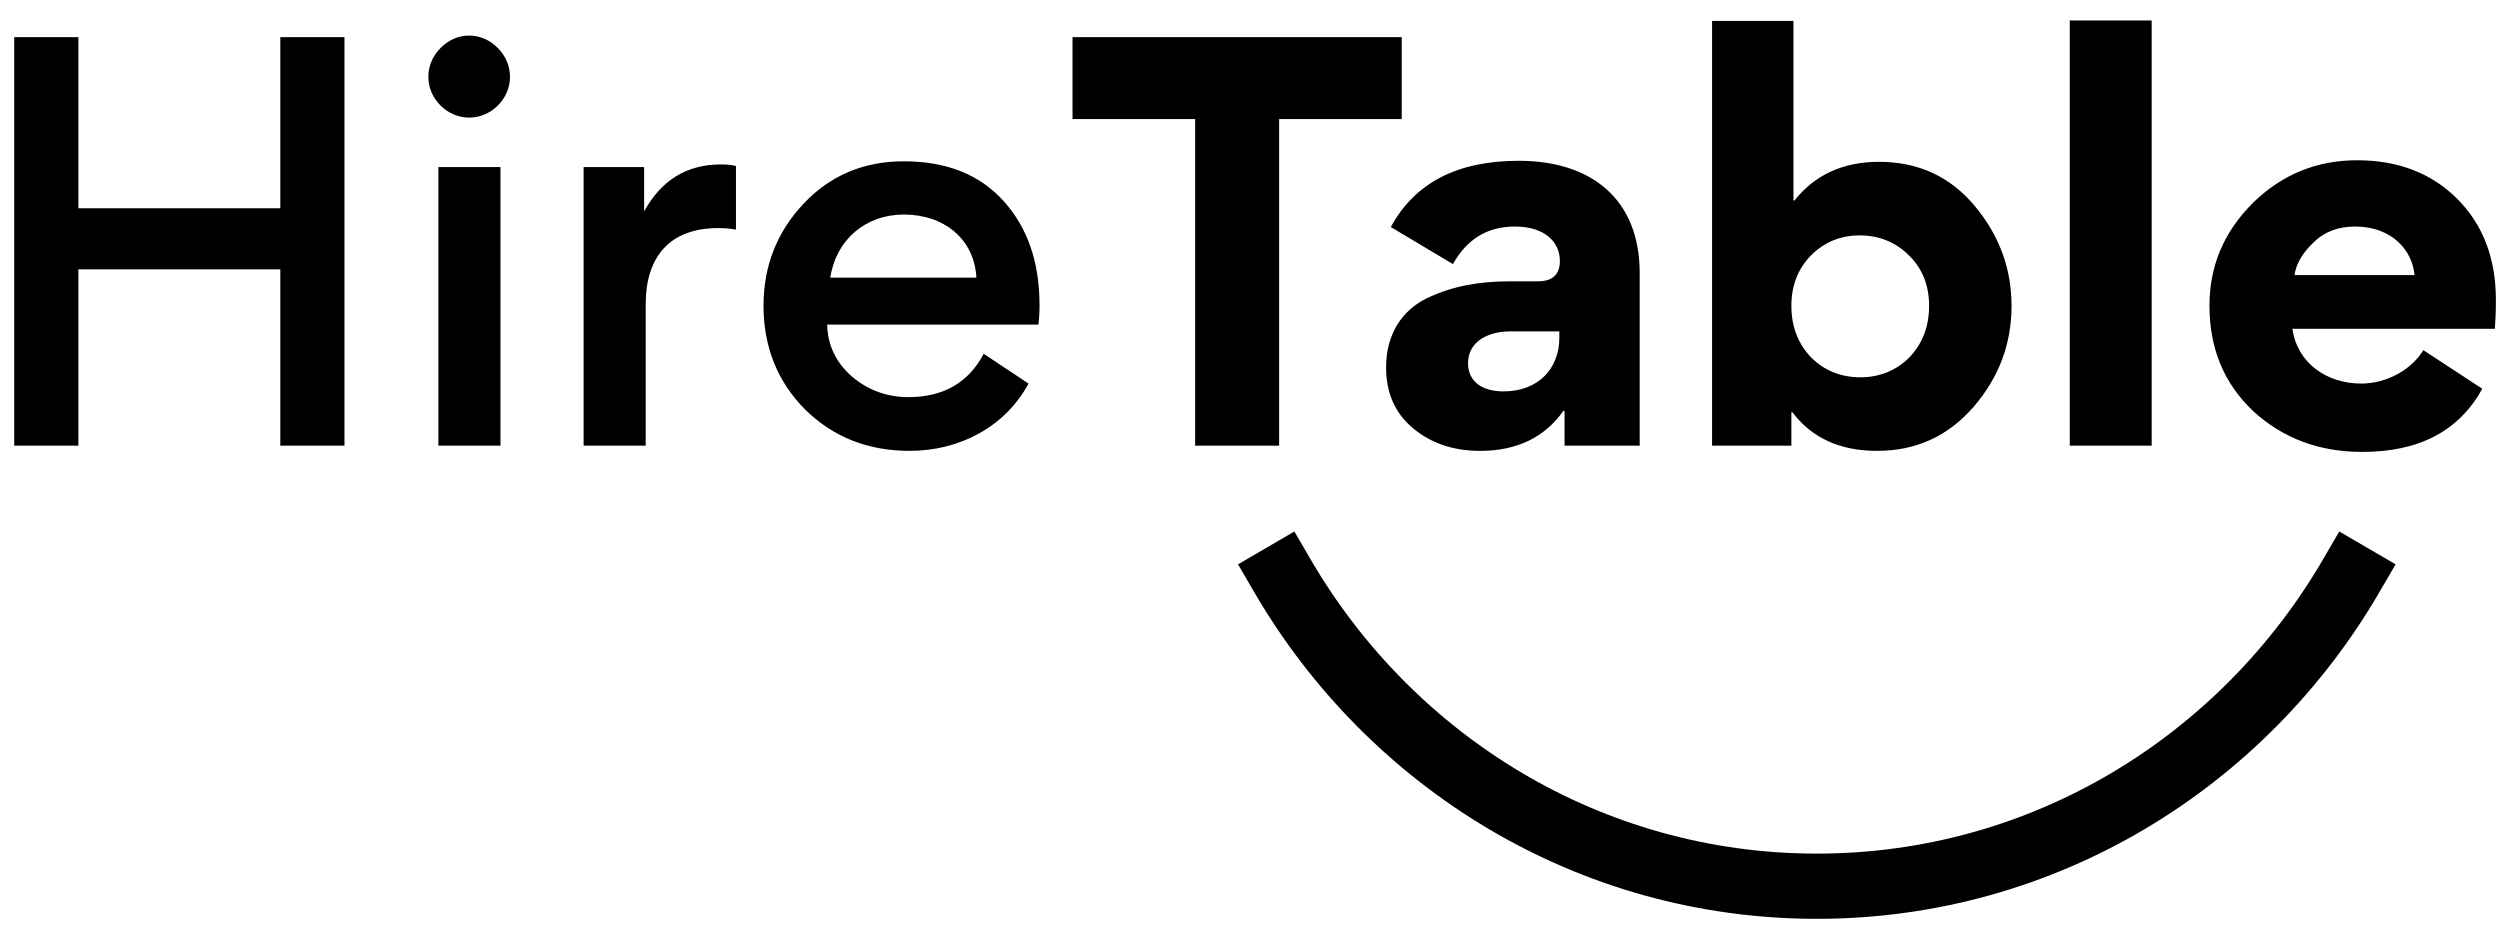
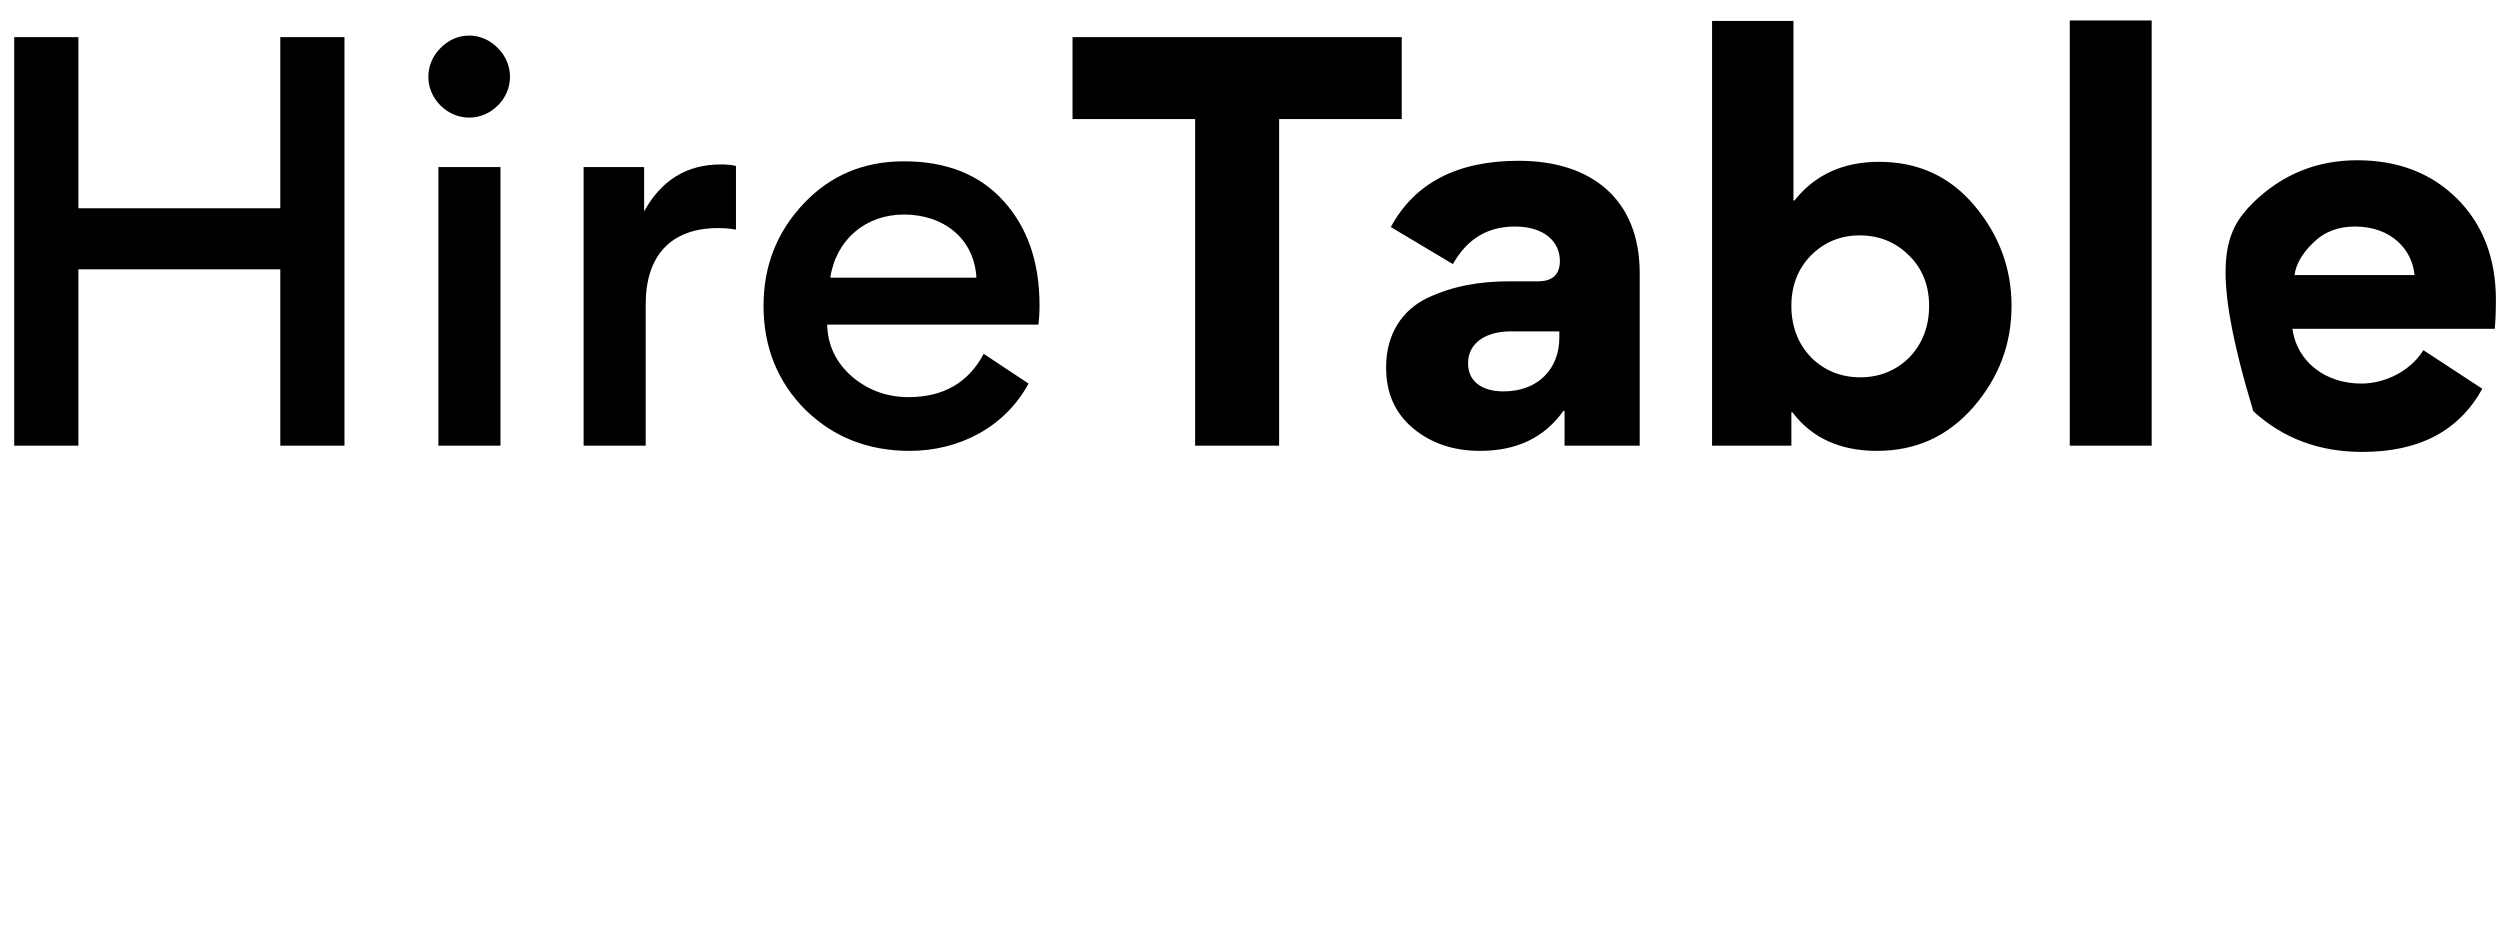
<svg xmlns="http://www.w3.org/2000/svg" width="115" height="43" viewBox="0 0 115 43" fill="none">
-   <path d="M0.654 20.5V1.708H3.606V9.58H12.894V1.708H15.846V20.5H12.894V12.388H3.606V20.5H0.654ZM20.262 4.852C19.518 4.108 19.518 2.956 20.262 2.212C21.006 1.444 22.158 1.444 22.902 2.212C23.646 2.956 23.646 4.108 22.902 4.852C22.158 5.596 21.006 5.596 20.262 4.852ZM23.022 7.684V20.5H20.166V7.684H23.022ZM33.854 7.636V10.564C33.614 10.516 33.35 10.492 33.038 10.492C30.854 10.492 29.702 11.764 29.702 13.996V20.5H26.846V7.684H29.63V9.724C30.422 8.284 31.598 7.564 33.158 7.564C33.47 7.564 33.686 7.588 33.854 7.636ZM47.77 14.932H38.05C38.074 15.892 38.458 16.684 39.202 17.332C39.946 17.956 40.81 18.268 41.794 18.268C43.402 18.268 44.554 17.596 45.25 16.276L47.314 17.644C46.234 19.636 44.146 20.74 41.842 20.74C39.946 20.74 38.338 20.116 37.042 18.844C35.77 17.572 35.122 15.964 35.122 14.068C35.122 12.22 35.746 10.66 36.97 9.364C38.194 8.068 39.73 7.42 41.578 7.42C43.522 7.42 45.058 8.02 46.162 9.244C47.266 10.468 47.818 12.052 47.818 14.044C47.818 14.428 47.794 14.716 47.77 14.932ZM41.578 9.868C39.826 9.868 38.458 11.02 38.194 12.772H44.914C44.818 10.972 43.402 9.868 41.578 9.868ZM54.976 20.5V5.476H49.336V1.708H64.48V5.476H58.84V20.5H54.976ZM68.082 20.74C66.882 20.74 65.85 20.404 65.01 19.708C64.17 19.012 63.762 18.076 63.762 16.924V16.876C63.762 15.364 64.506 14.26 65.658 13.708C66.834 13.156 68.034 12.94 69.474 12.94H70.746C71.418 12.94 71.754 12.628 71.754 12.004C71.754 11.116 71.034 10.42 69.69 10.42C68.418 10.42 67.482 10.996 66.834 12.148L63.978 10.444C65.082 8.404 67.05 7.396 69.858 7.396C73.242 7.396 75.426 9.196 75.426 12.556V20.5H71.97V18.916L71.922 18.892C71.058 20.116 69.786 20.74 68.082 20.74ZM69.162 18.004C70.77 18.004 71.73 16.948 71.73 15.532V15.244H69.474C68.394 15.244 67.53 15.748 67.53 16.708C67.53 17.572 68.202 18.004 69.162 18.004ZM82.499 0.964V9.22H82.547C83.483 8.044 84.779 7.444 86.435 7.444C88.235 7.444 89.699 8.116 90.827 9.46C91.955 10.804 92.531 12.34 92.531 14.068C92.531 15.82 91.955 17.356 90.779 18.724C89.603 20.068 88.139 20.74 86.339 20.74C84.635 20.74 83.339 20.14 82.451 18.964H82.403V20.5H78.755V0.964H82.499ZM82.403 14.068C82.403 15.028 82.715 15.82 83.315 16.444C83.915 17.044 84.683 17.356 85.571 17.356C86.459 17.356 87.227 17.044 87.827 16.444C88.427 15.82 88.739 15.028 88.739 14.068C88.739 13.132 88.427 12.34 87.803 11.74C87.203 11.14 86.435 10.828 85.547 10.828C84.659 10.828 83.915 11.14 83.315 11.74C82.715 12.34 82.403 13.132 82.403 14.068ZM98.977 0.94V20.5H95.209V0.94H98.977ZM114.763 15.124H105.451C105.667 16.684 107.011 17.644 108.619 17.644C109.747 17.644 110.899 17.044 111.475 16.108L114.187 17.884C113.107 19.828 111.283 20.788 108.667 20.788C106.675 20.788 105.019 20.164 103.651 18.916C102.307 17.644 101.635 16.036 101.635 14.068C101.635 12.22 102.307 10.66 103.627 9.34C104.971 8.02 106.579 7.372 108.427 7.372C110.323 7.372 111.859 7.972 113.035 9.148C114.211 10.324 114.811 11.884 114.811 13.78C114.811 14.38 114.787 14.836 114.763 15.124ZM105.547 12.652H111.067C110.971 11.524 110.035 10.42 108.331 10.42C107.563 10.42 106.915 10.66 106.411 11.164C105.907 11.644 105.619 12.148 105.547 12.652Z" fill="black" />
-   <path d="M59 26.5C63.978 35.037 73.114 40.766 83.573 40.766C94.033 40.766 103.169 35.037 108.147 26.5" stroke="black" stroke-width="3" stroke-miterlimit="10" stroke-linecap="square" />
+   <path d="M0.654 20.5V1.708H3.606V9.58H12.894V1.708H15.846V20.5H12.894V12.388H3.606V20.5H0.654ZM20.262 4.852C19.518 4.108 19.518 2.956 20.262 2.212C21.006 1.444 22.158 1.444 22.902 2.212C23.646 2.956 23.646 4.108 22.902 4.852C22.158 5.596 21.006 5.596 20.262 4.852ZM23.022 7.684V20.5H20.166V7.684H23.022ZM33.854 7.636V10.564C33.614 10.516 33.35 10.492 33.038 10.492C30.854 10.492 29.702 11.764 29.702 13.996V20.5H26.846V7.684H29.63V9.724C30.422 8.284 31.598 7.564 33.158 7.564C33.47 7.564 33.686 7.588 33.854 7.636ZM47.77 14.932H38.05C38.074 15.892 38.458 16.684 39.202 17.332C39.946 17.956 40.81 18.268 41.794 18.268C43.402 18.268 44.554 17.596 45.25 16.276L47.314 17.644C46.234 19.636 44.146 20.74 41.842 20.74C39.946 20.74 38.338 20.116 37.042 18.844C35.77 17.572 35.122 15.964 35.122 14.068C35.122 12.22 35.746 10.66 36.97 9.364C38.194 8.068 39.73 7.42 41.578 7.42C43.522 7.42 45.058 8.02 46.162 9.244C47.266 10.468 47.818 12.052 47.818 14.044C47.818 14.428 47.794 14.716 47.77 14.932ZM41.578 9.868C39.826 9.868 38.458 11.02 38.194 12.772H44.914C44.818 10.972 43.402 9.868 41.578 9.868ZM54.976 20.5V5.476H49.336V1.708H64.48V5.476H58.84V20.5H54.976ZM68.082 20.74C66.882 20.74 65.85 20.404 65.01 19.708C64.17 19.012 63.762 18.076 63.762 16.924V16.876C63.762 15.364 64.506 14.26 65.658 13.708C66.834 13.156 68.034 12.94 69.474 12.94H70.746C71.418 12.94 71.754 12.628 71.754 12.004C71.754 11.116 71.034 10.42 69.69 10.42C68.418 10.42 67.482 10.996 66.834 12.148L63.978 10.444C65.082 8.404 67.05 7.396 69.858 7.396C73.242 7.396 75.426 9.196 75.426 12.556V20.5H71.97V18.916L71.922 18.892C71.058 20.116 69.786 20.74 68.082 20.74ZM69.162 18.004C70.77 18.004 71.73 16.948 71.73 15.532V15.244H69.474C68.394 15.244 67.53 15.748 67.53 16.708C67.53 17.572 68.202 18.004 69.162 18.004ZM82.499 0.964V9.22H82.547C83.483 8.044 84.779 7.444 86.435 7.444C88.235 7.444 89.699 8.116 90.827 9.46C91.955 10.804 92.531 12.34 92.531 14.068C92.531 15.82 91.955 17.356 90.779 18.724C89.603 20.068 88.139 20.74 86.339 20.74C84.635 20.74 83.339 20.14 82.451 18.964H82.403V20.5H78.755V0.964H82.499ZM82.403 14.068C82.403 15.028 82.715 15.82 83.315 16.444C83.915 17.044 84.683 17.356 85.571 17.356C86.459 17.356 87.227 17.044 87.827 16.444C88.427 15.82 88.739 15.028 88.739 14.068C88.739 13.132 88.427 12.34 87.803 11.74C87.203 11.14 86.435 10.828 85.547 10.828C84.659 10.828 83.915 11.14 83.315 11.74C82.715 12.34 82.403 13.132 82.403 14.068ZM98.977 0.94V20.5H95.209V0.94H98.977ZM114.763 15.124H105.451C105.667 16.684 107.011 17.644 108.619 17.644C109.747 17.644 110.899 17.044 111.475 16.108L114.187 17.884C113.107 19.828 111.283 20.788 108.667 20.788C106.675 20.788 105.019 20.164 103.651 18.916C101.635 12.22 102.307 10.66 103.627 9.34C104.971 8.02 106.579 7.372 108.427 7.372C110.323 7.372 111.859 7.972 113.035 9.148C114.211 10.324 114.811 11.884 114.811 13.78C114.811 14.38 114.787 14.836 114.763 15.124ZM105.547 12.652H111.067C110.971 11.524 110.035 10.42 108.331 10.42C107.563 10.42 106.915 10.66 106.411 11.164C105.907 11.644 105.619 12.148 105.547 12.652Z" fill="black" />
</svg>